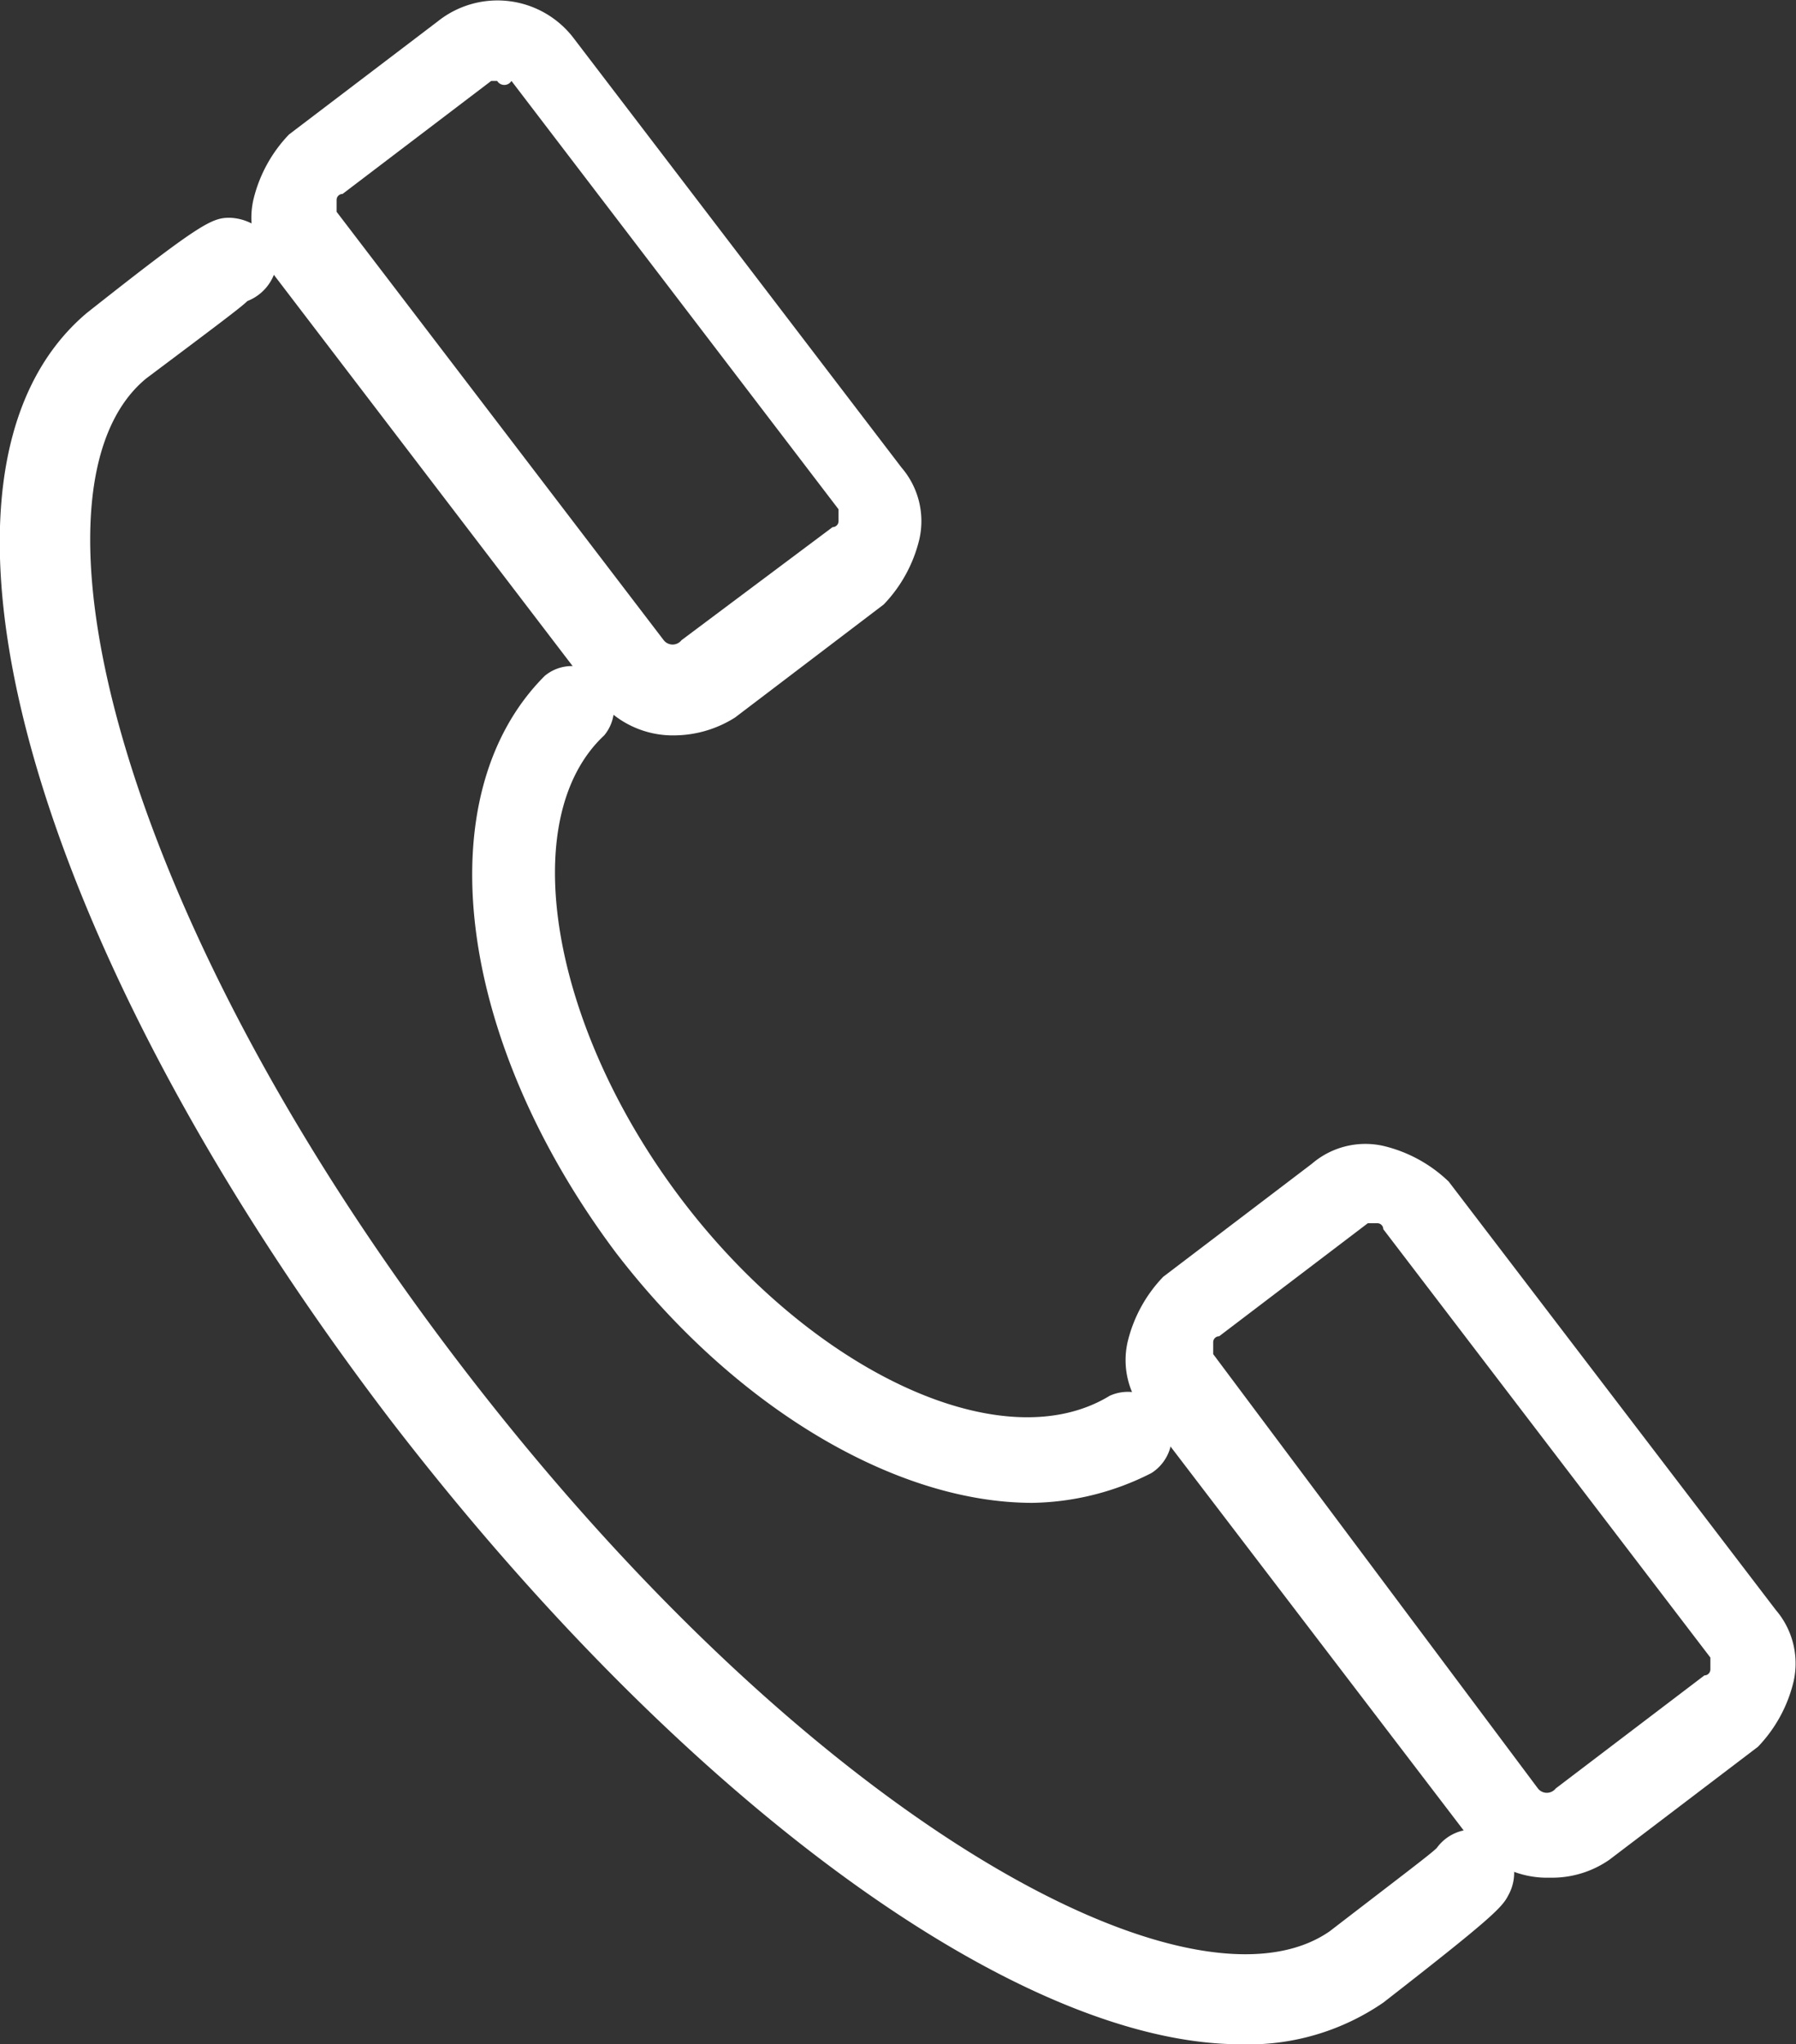
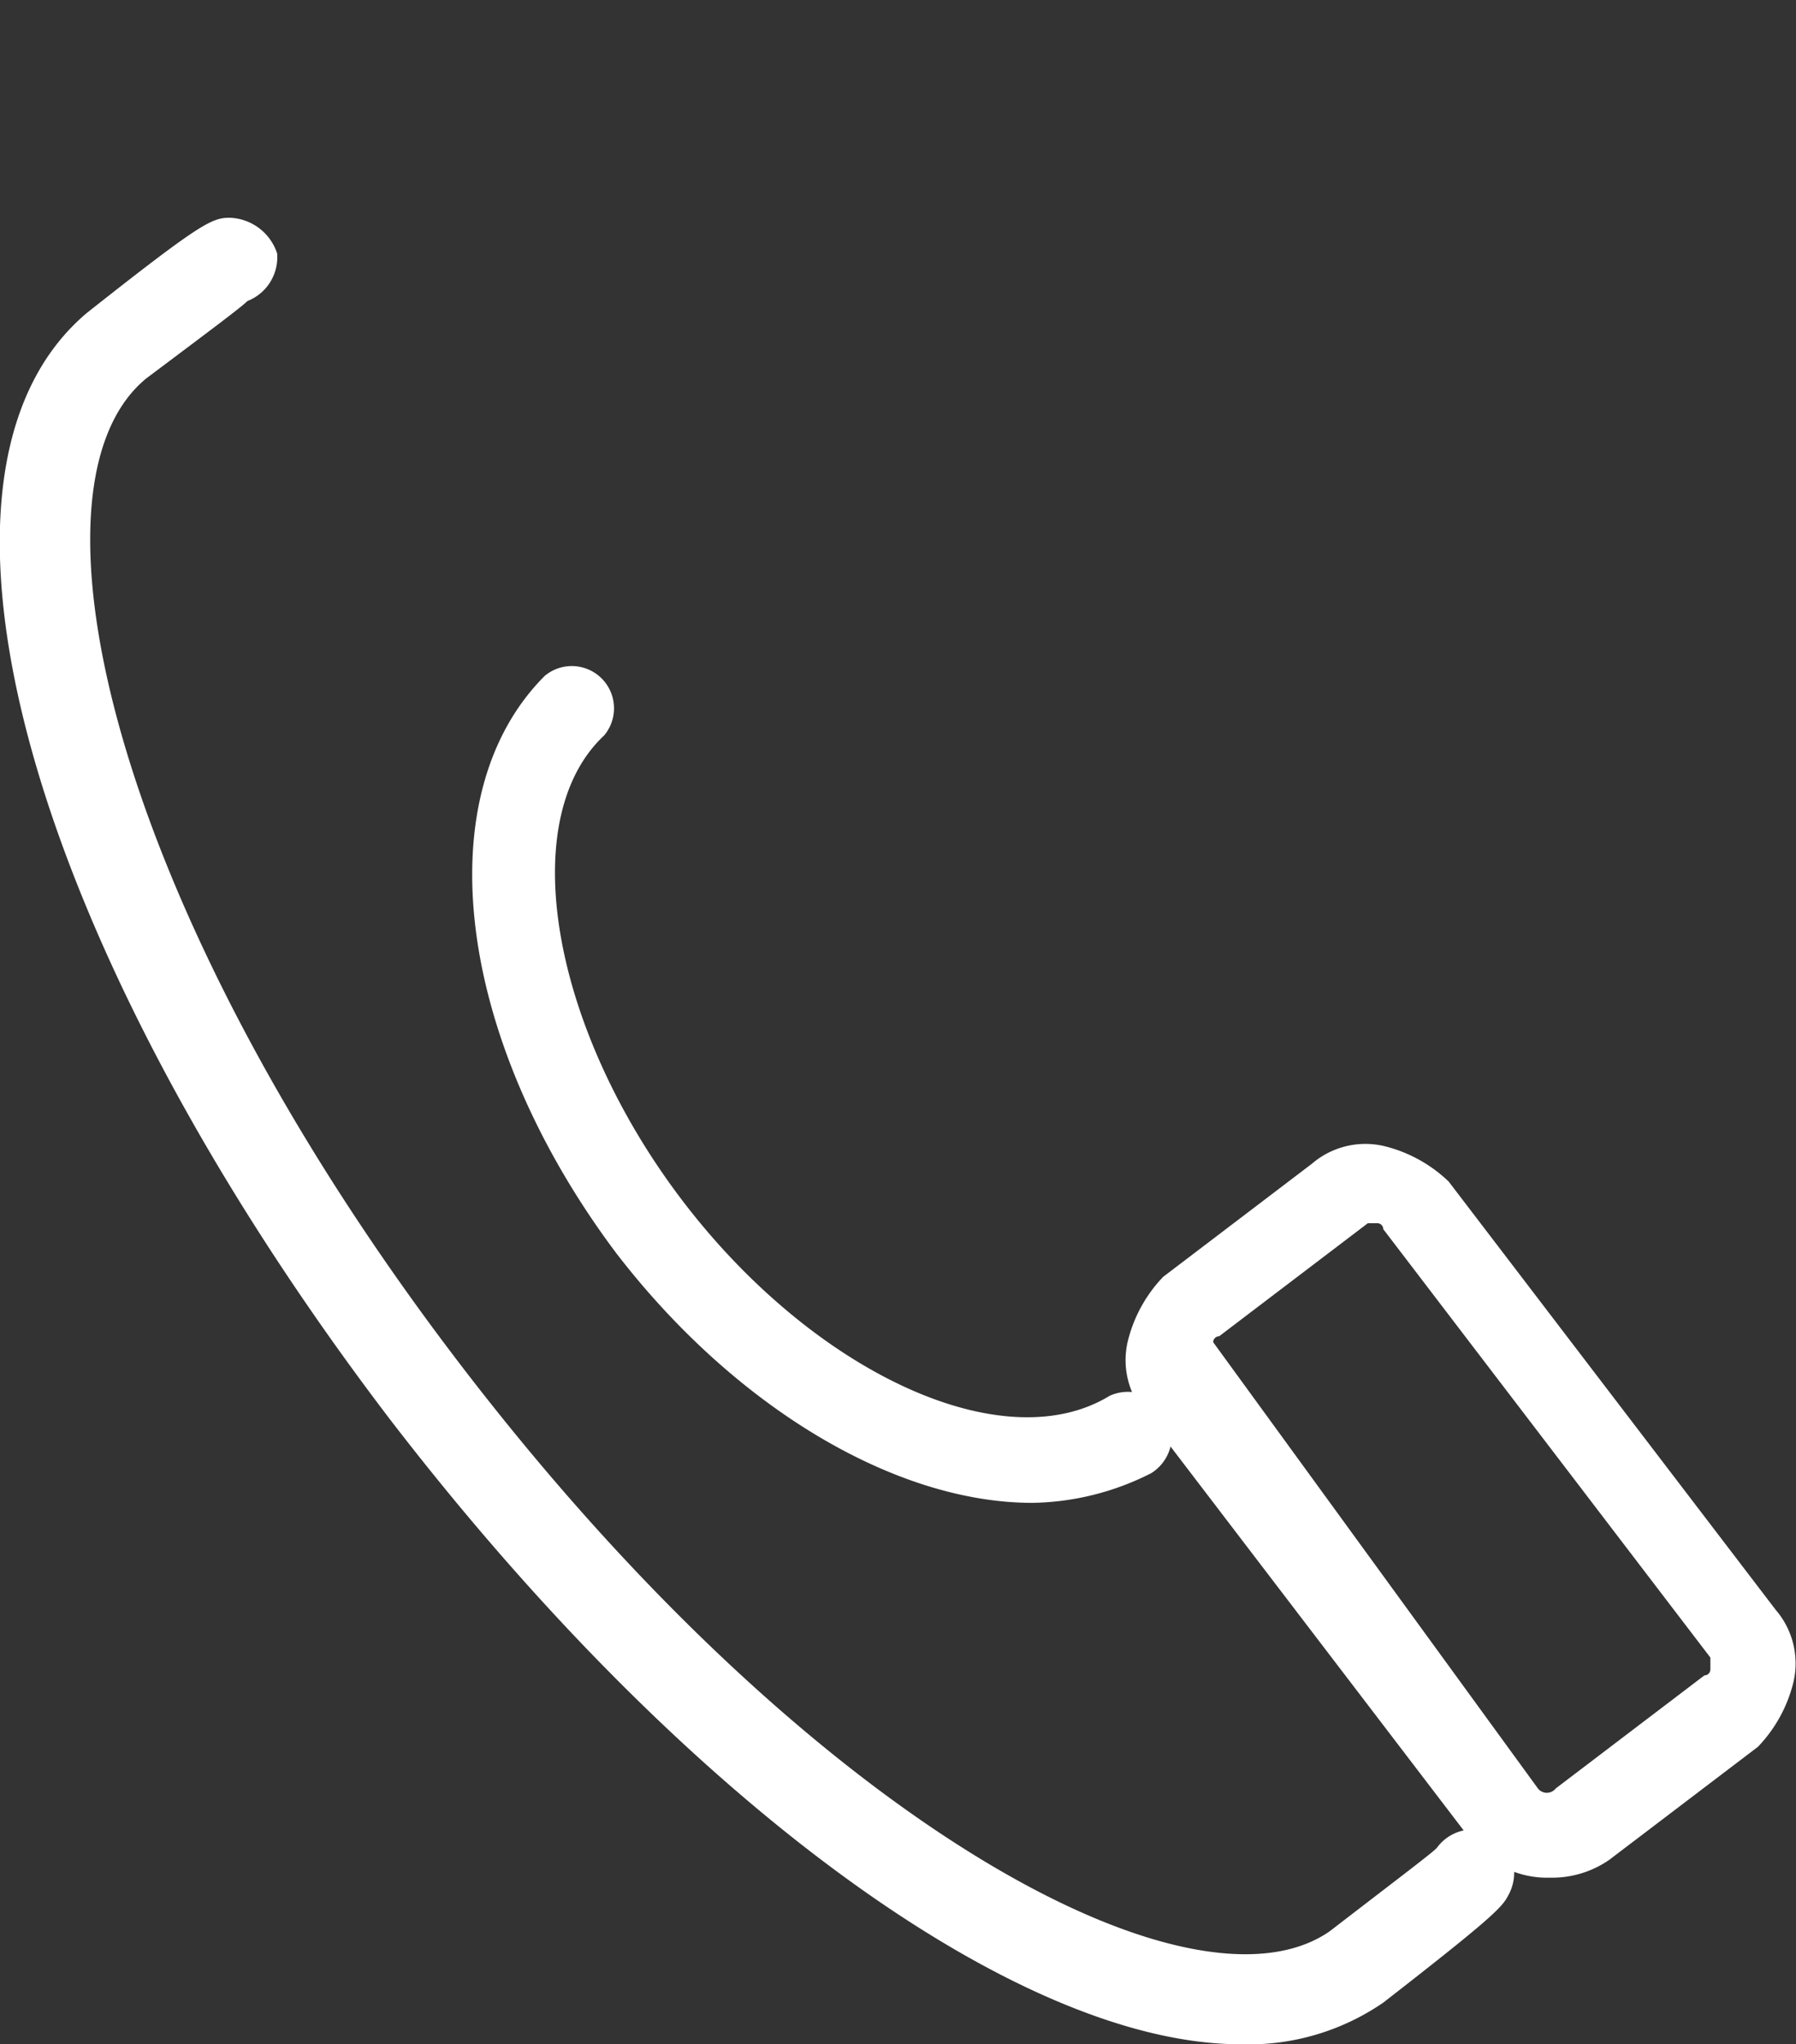
<svg xmlns="http://www.w3.org/2000/svg" viewBox="0 0 30.2 34.36">
  <rect x="0" y="0" width="30.2" height="34.36" fill="#333333" stroke="none" />
  <title>tel_icon</title>
  <g id="Layer_2" data-name="Layer 2">
    <g id="Layer_1-2" data-name="Layer 1">
      <path d="M17.36,25.26c-2.3,0-5-1.6-7-4.2-2.7-3.6-3.2-7.7-1.2-9.7a.71.71,0,0,1,1,1c-1.5,1.4-.9,4.9,1.3,7.8s5.4,4.4,7.2,3.3a.74.74,0,0,1,.7,1.3A4.55,4.55,0,0,1,17.36,25.26Z" style="fill: #fff" />
      <path d="M20.86,34.36c-3.7,0-9.3-4-14.3-10.5-6.1-8-8.3-15.9-5.1-18.6,1.9-1.5,2.1-1.6,2.4-1.6a.87.87,0,0,1,.8.6.79.79,0,0,1-.5.8c-.1.1-.5.4-1.7,1.3-2.2,1.8-.6,8.9,5.3,16.6s12.3,11.1,14.6,9.5c1.3-1,1.7-1.3,1.8-1.4a.75.75,0,0,1,1-.2.78.78,0,0,1,.2,1c-.1.2-.3.4-2.1,1.8A4,4,0,0,1,20.86,34.36Z" style="fill: #fff" />
-       <path d="M26.06,31.56a1.61,1.61,0,0,1-1.3-.6h0l-5.5-7.2a1.38,1.38,0,0,1-.3-1.2,2.38,2.38,0,0,1,.6-1.1l2.5-1.9a1.38,1.38,0,0,1,1.2-.3,2.38,2.38,0,0,1,1.1.6l5.5,7.2a1.38,1.38,0,0,1,.3,1.2,2.38,2.38,0,0,1-.6,1.1l-2.5,1.9A1.69,1.69,0,0,1,26.06,31.56Zm-.2-1.5a.19.19,0,0,0,.3,0l2.5-1.9a.1.1,0,0,0,.1-.1v-.2l-5.5-7.2a.1.1,0,0,0-.1-.1H23l-2.5,1.9a.1.1,0,0,0-.1.1v.2Z" style="fill: #fff" />
-       <path d="M11.36,12.36a1.61,1.61,0,0,1-1.3-.6l-5.5-7.2a1.38,1.38,0,0,1-.3-1.2,2.38,2.38,0,0,1,.6-1.1L7.36.36a1.61,1.61,0,0,1,2.3.3l5.5,7.2a1.38,1.38,0,0,1,.3,1.2,2.38,2.38,0,0,1-.6,1.1l-2.5,1.9A1.93,1.93,0,0,1,11.36,12.36Zm-3-11h-.1l-2.5,1.9a.1.1,0,0,0-.1.1v.2l5.5,7.2h0a.19.19,0,0,0,.3,0L14,8.86a.1.1,0,0,0,.1-.1v-.2l-5.5-7.2A.14.14,0,0,1,8.36,1.36Z" style="fill: #fff" />
+       <path d="M26.06,31.56a1.61,1.61,0,0,1-1.3-.6h0l-5.5-7.2a1.38,1.38,0,0,1-.3-1.2,2.38,2.38,0,0,1,.6-1.1l2.5-1.9a1.38,1.38,0,0,1,1.2-.3,2.38,2.38,0,0,1,1.1.6l5.5,7.2a1.38,1.38,0,0,1,.3,1.2,2.38,2.38,0,0,1-.6,1.1l-2.5,1.9A1.69,1.69,0,0,1,26.06,31.56Zm-.2-1.5a.19.19,0,0,0,.3,0l2.5-1.9a.1.1,0,0,0,.1-.1v-.2l-5.5-7.2a.1.1,0,0,0-.1-.1H23l-2.5,1.9a.1.1,0,0,0-.1.1Z" style="fill: #fff" />
    </g>
  </g>
</svg>